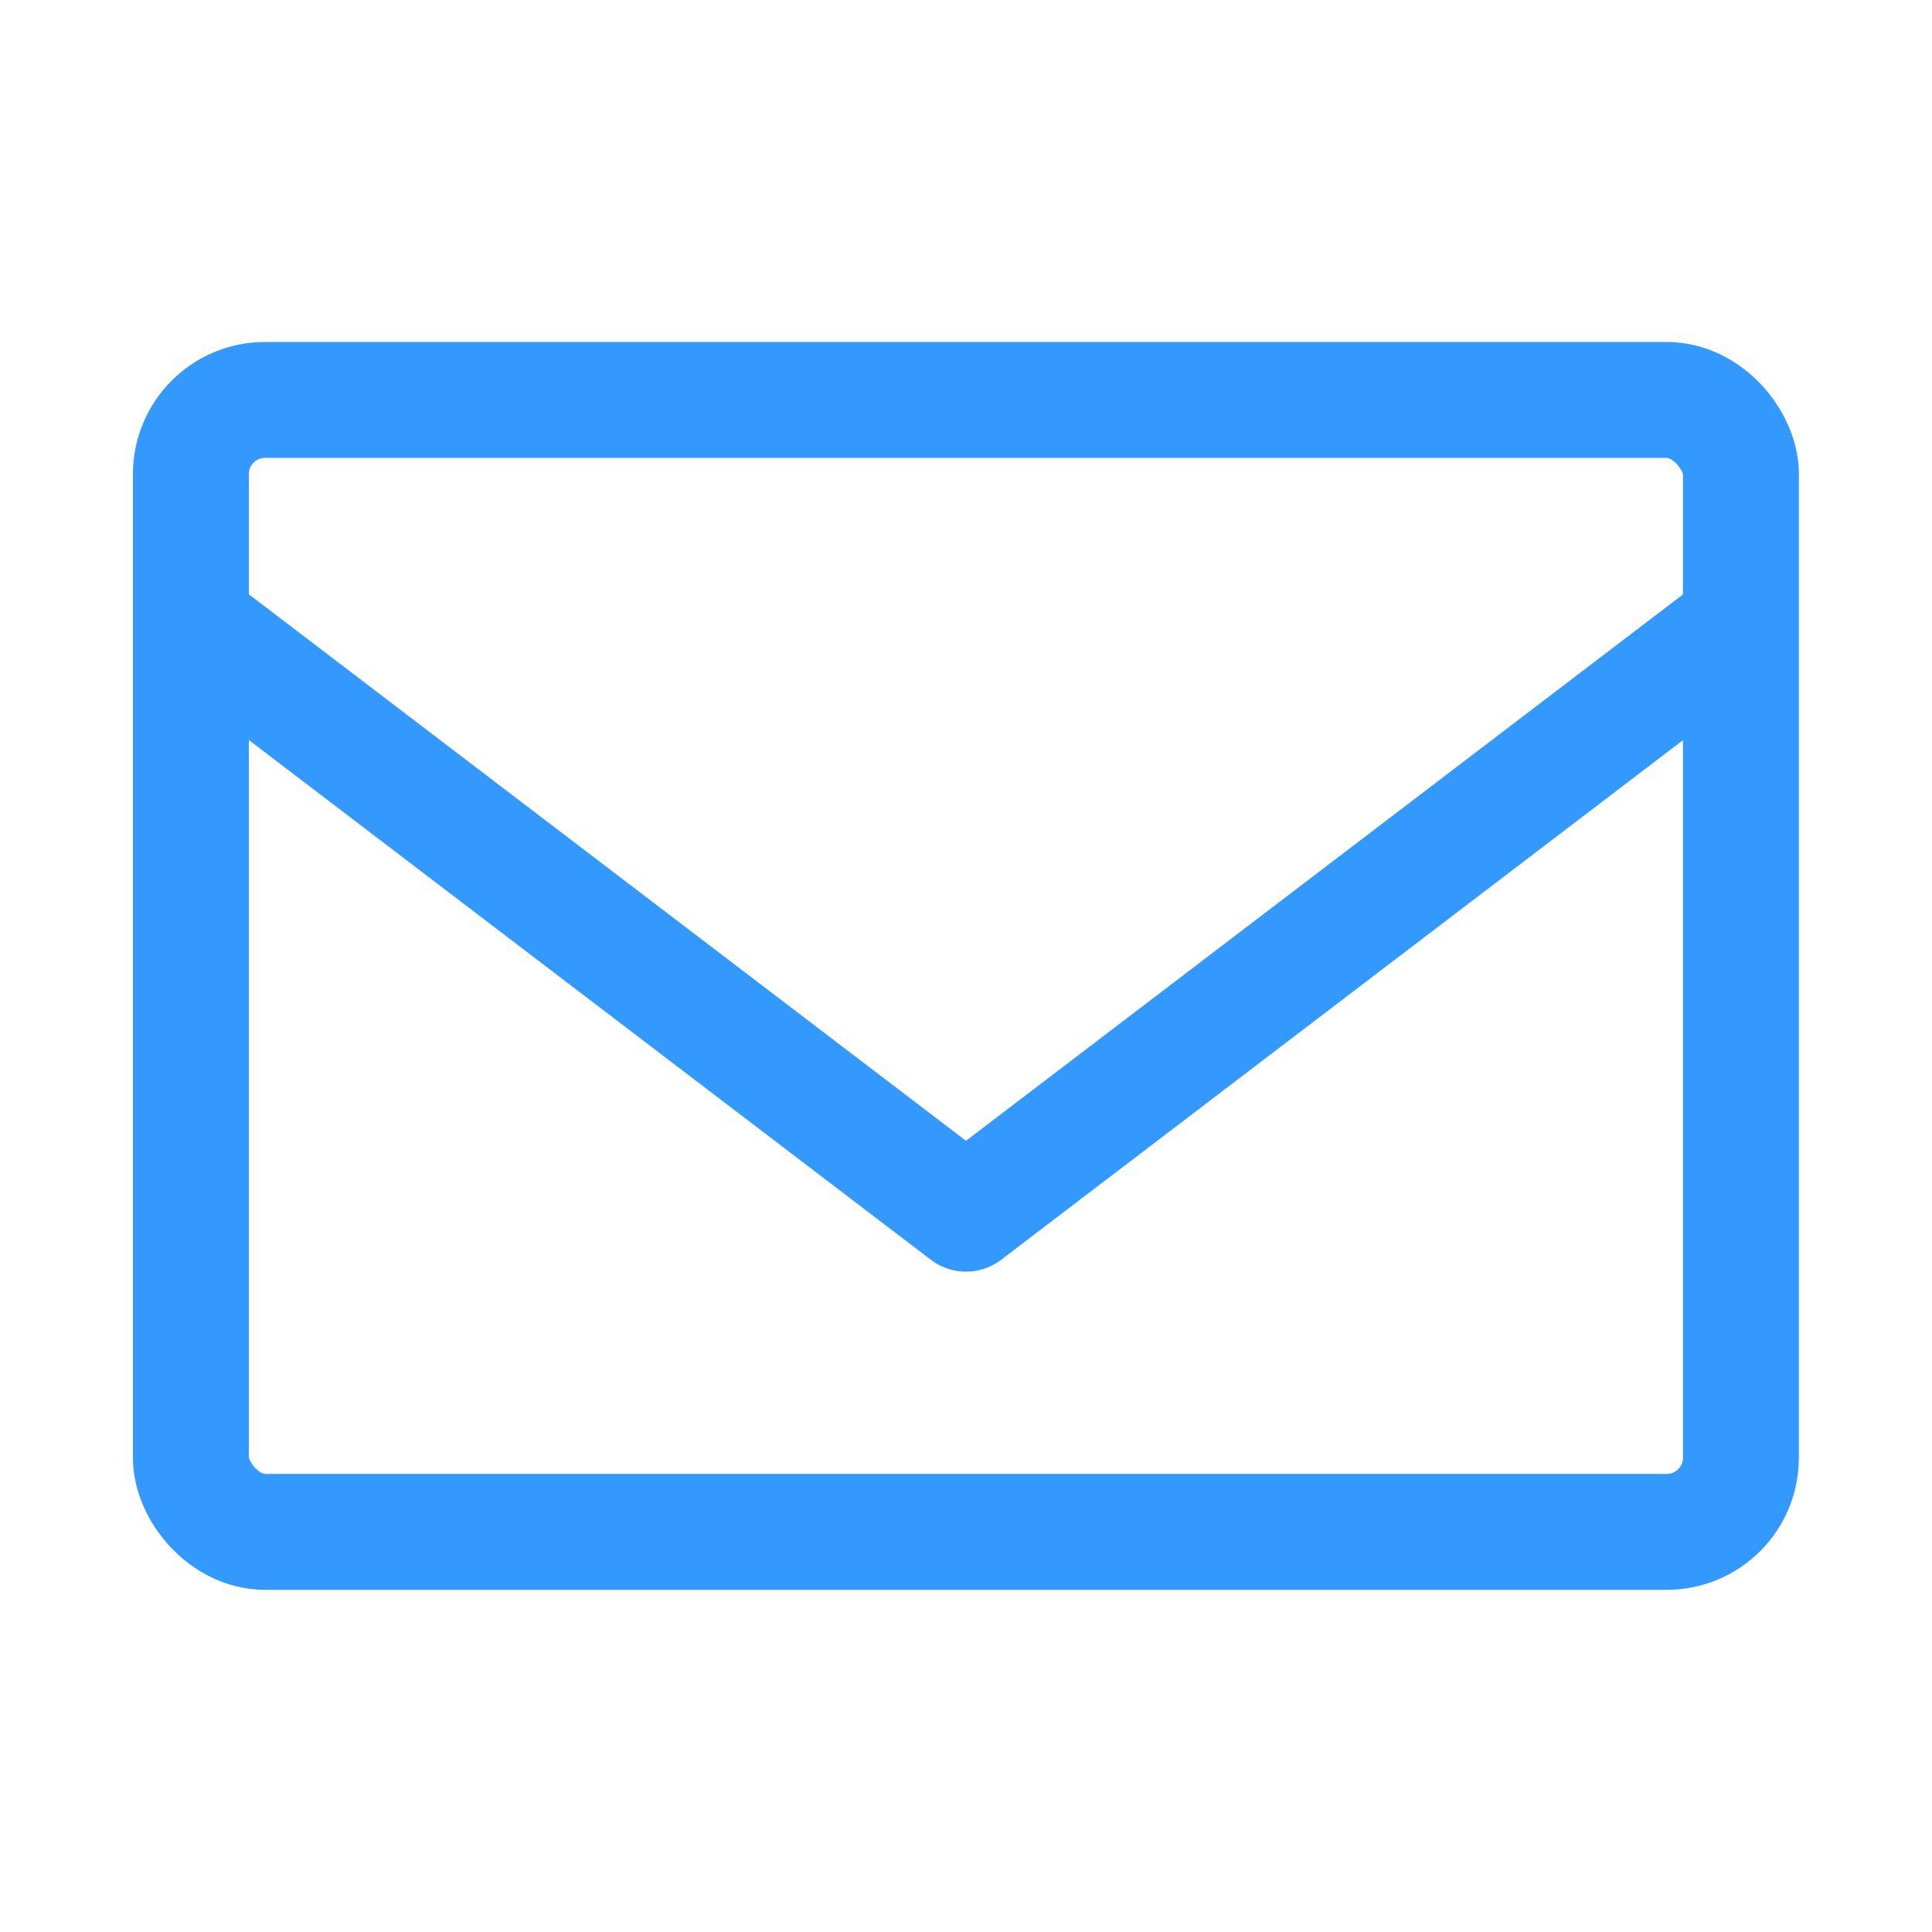
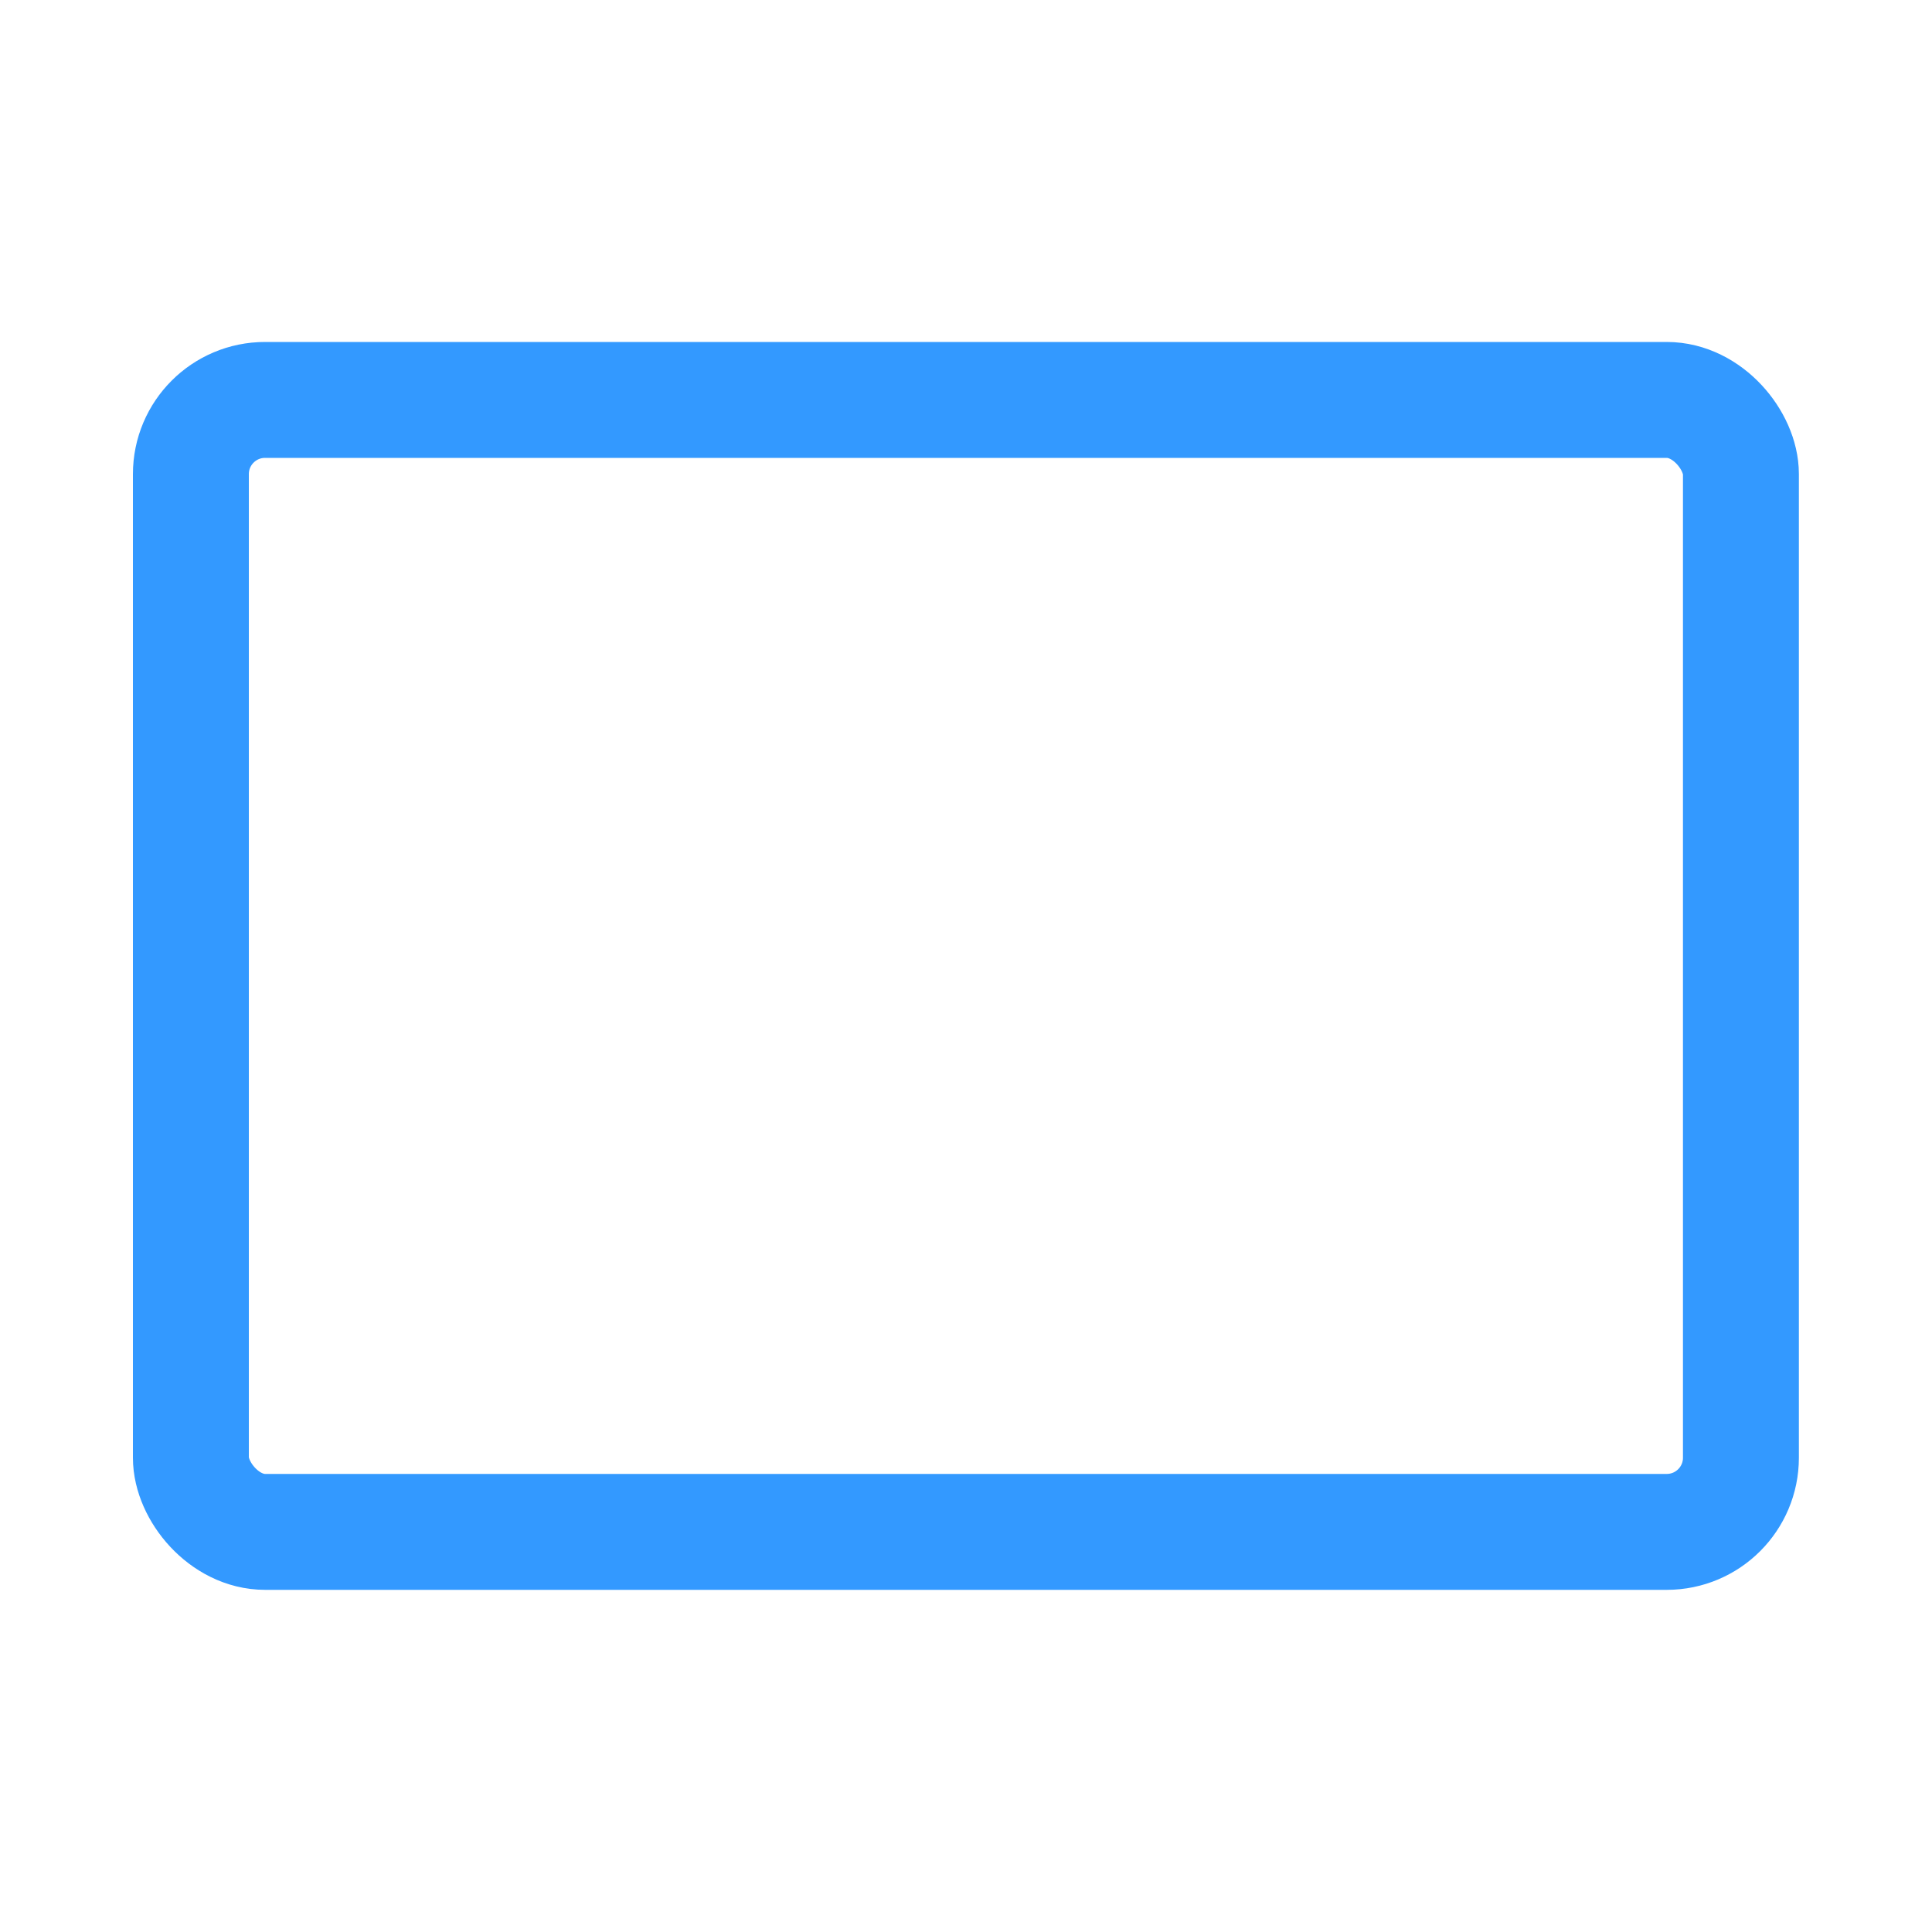
<svg xmlns="http://www.w3.org/2000/svg" id="Layer_168c319b477585" version="1.1" viewBox="0 0 100 100" aria-hidden="true" width="100px" height="100px">
  <defs>
    <linearGradient class="cerosgradient" data-cerosgradient="true" id="CerosGradient_ida285e1016" gradientUnits="userSpaceOnUse" x1="50%" y1="100%" x2="50%" y2="0%">
      <stop offset="0%" stop-color="#d1d1d1" />
      <stop offset="100%" stop-color="#d1d1d1" />
    </linearGradient>
    <linearGradient />
    <style>
      .st0-68c319b477585{
        fill: none;
        stroke: #39f;
        stroke-linecap: round;
        stroke-linejoin: round;
        stroke-width: 6px;
      }
    </style>
  </defs>
  <rect class="st0-68c319b477585" x="9.88" y="20.7" width="80.23" height="58.59" rx="3.84" ry="3.84" />
-   <polyline class="st0-68c319b477585" points="10.41 32.65 50 62.82 89.59 32.65" />
</svg>